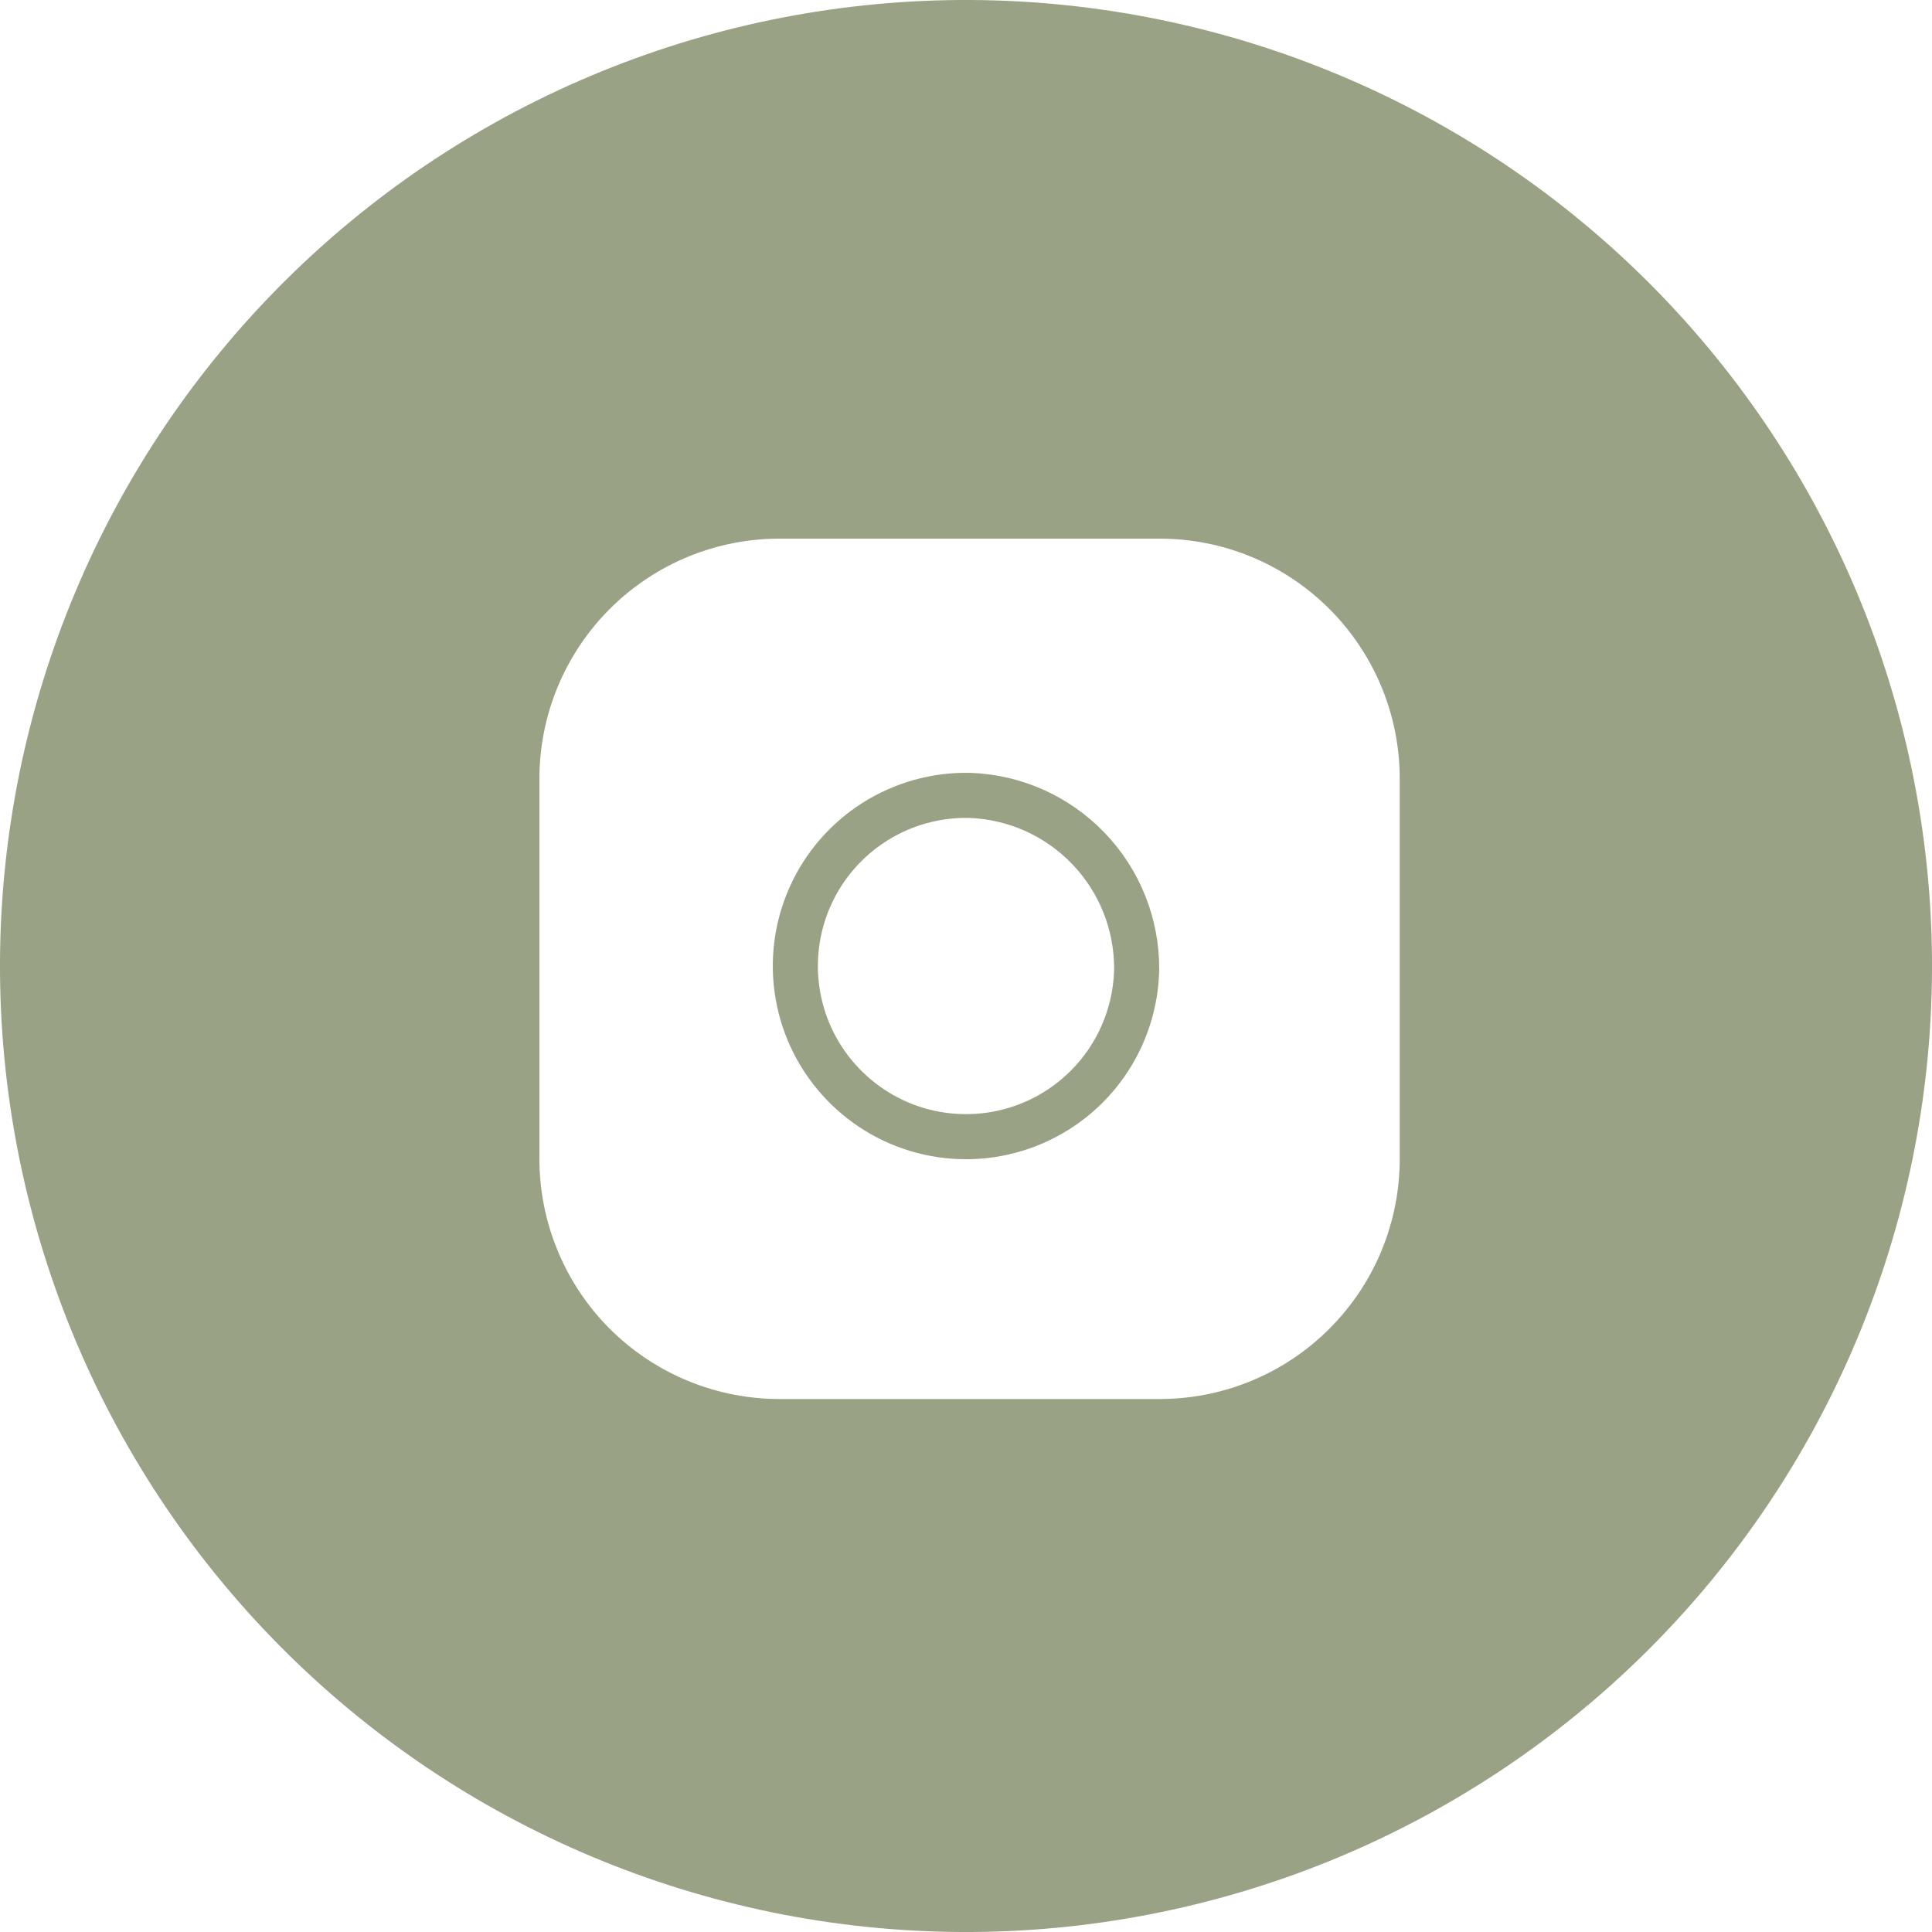
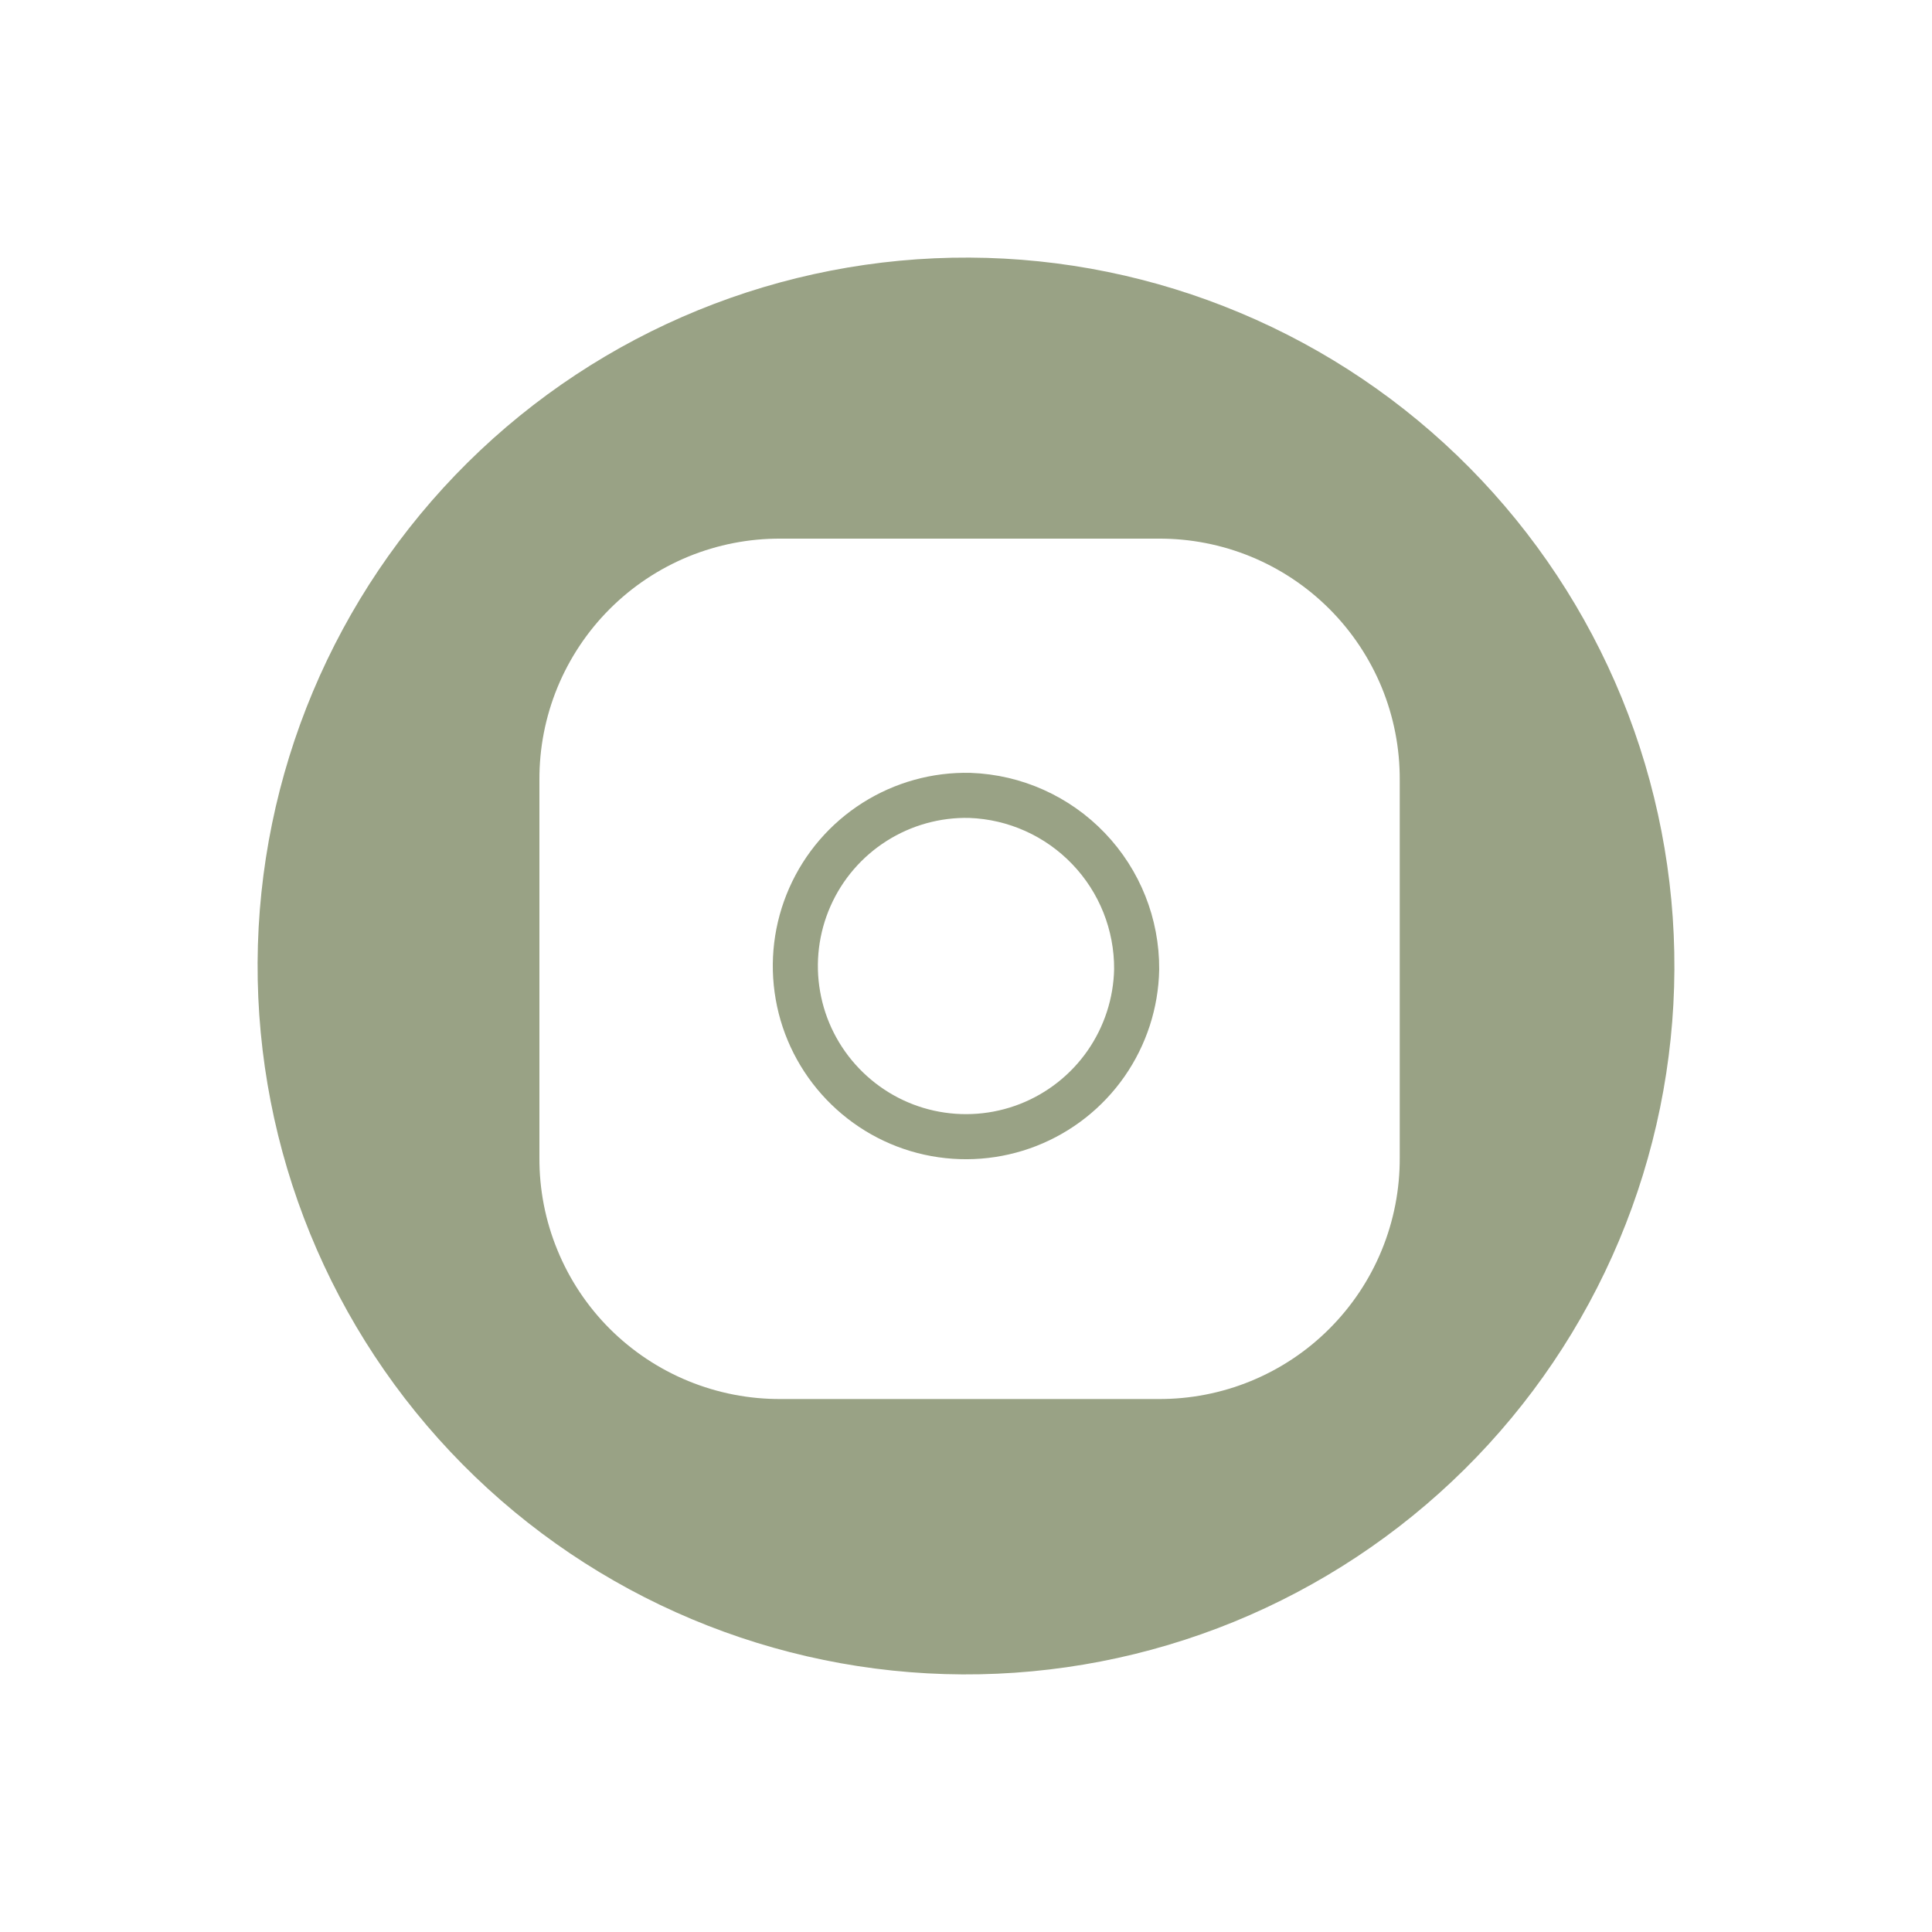
<svg xmlns="http://www.w3.org/2000/svg" width="30" height="30" viewBox="0 0 30 30" fill="none">
  <path d="M15.062 12.351C15.76 12.376 16.421 12.673 16.904 13.178C17.387 13.682 17.654 14.354 17.65 15.051C17.64 15.575 17.474 16.085 17.174 16.516C16.874 16.946 16.453 17.278 15.964 17.469C15.475 17.66 14.94 17.701 14.428 17.588C13.915 17.475 13.449 17.211 13.086 16.832C12.723 16.453 12.48 15.975 12.39 15.458C12.299 14.941 12.364 14.409 12.576 13.929C12.788 13.449 13.138 13.043 13.581 12.762C14.023 12.482 14.538 12.338 15.062 12.351Z" stroke="#99A285" stroke-width="0.7" />
-   <path d="M15.075 0C11.097 -0.02 7.274 1.542 4.447 4.34C1.619 7.139 0.02 10.947 0 14.925C-0.02 18.903 1.542 22.726 4.34 25.553C7.139 28.381 10.947 29.98 14.925 30C16.895 30.01 18.847 29.631 20.671 28.887C22.494 28.142 24.154 27.045 25.553 25.66C26.953 24.274 28.066 22.626 28.829 20.809C29.592 18.993 29.99 17.045 30 15.075C30.01 13.105 29.631 11.153 28.887 9.329C28.142 7.505 27.045 5.846 25.66 4.447C24.274 3.047 22.626 1.934 20.809 1.171C18.993 0.408 17.045 0.01 15.075 0ZM24.184 19.053C24.189 19.726 24.059 20.393 23.804 21.015C23.548 21.638 23.171 22.204 22.696 22.68C22.22 23.155 21.654 23.532 21.032 23.788C20.409 24.044 19.742 24.173 19.069 24.169H11.084C10.411 24.174 9.744 24.044 9.121 23.789C8.498 23.533 7.933 23.156 7.457 22.681C6.981 22.205 6.604 21.639 6.348 21.017C6.093 20.394 5.963 19.727 5.967 19.054V11.067C5.963 10.394 6.092 9.727 6.348 9.104C6.603 8.482 6.98 7.916 7.456 7.44C7.932 6.964 8.497 6.588 9.12 6.332C9.742 6.076 10.409 5.947 11.082 5.951H19.069C19.742 5.947 20.409 6.076 21.032 6.332C21.654 6.588 22.219 6.964 22.695 7.44C23.171 7.916 23.547 8.481 23.803 9.103C24.059 9.726 24.188 10.393 24.184 11.066V19.053Z" fill="#99A285" />
  <path d="M15.055 4C12.138 3.986 9.334 5.13 7.261 7.183C5.188 9.236 4.015 12.028 4 14.945C3.986 17.862 5.13 20.666 7.183 22.739C9.236 24.812 12.028 25.985 14.945 26C16.39 26.007 17.821 25.73 19.159 25.184C20.496 24.637 21.713 23.833 22.739 22.817C23.766 21.801 24.582 20.592 25.142 19.26C25.701 17.928 25.993 16.5 26 15.055C26.007 13.611 25.73 12.179 25.184 10.841C24.637 9.504 23.833 8.287 22.817 7.261C21.801 6.234 20.592 5.418 19.26 4.859C17.928 4.299 16.5 4.007 15.055 4ZM21.735 17.972C21.738 18.466 21.643 18.955 21.456 19.411C21.269 19.868 20.992 20.283 20.643 20.632C20.295 20.981 19.88 21.257 19.423 21.445C18.967 21.632 18.478 21.727 17.984 21.724H12.128C11.634 21.727 11.145 21.632 10.689 21.445C10.232 21.258 9.817 20.981 9.468 20.633C9.119 20.284 8.843 19.869 8.656 19.412C8.468 18.956 8.373 18.467 8.376 17.973V12.116C8.373 11.622 8.468 11.133 8.655 10.677C8.843 10.22 9.119 9.805 9.468 9.456C9.817 9.107 10.231 8.831 10.688 8.643C11.144 8.456 11.633 8.361 12.127 8.364H17.984C18.478 8.361 18.967 8.456 19.423 8.643C19.88 8.831 20.294 9.107 20.643 9.456C20.992 9.805 21.268 10.22 21.456 10.676C21.643 11.132 21.738 11.621 21.735 12.115V17.972Z" fill="#99A285" />
</svg>